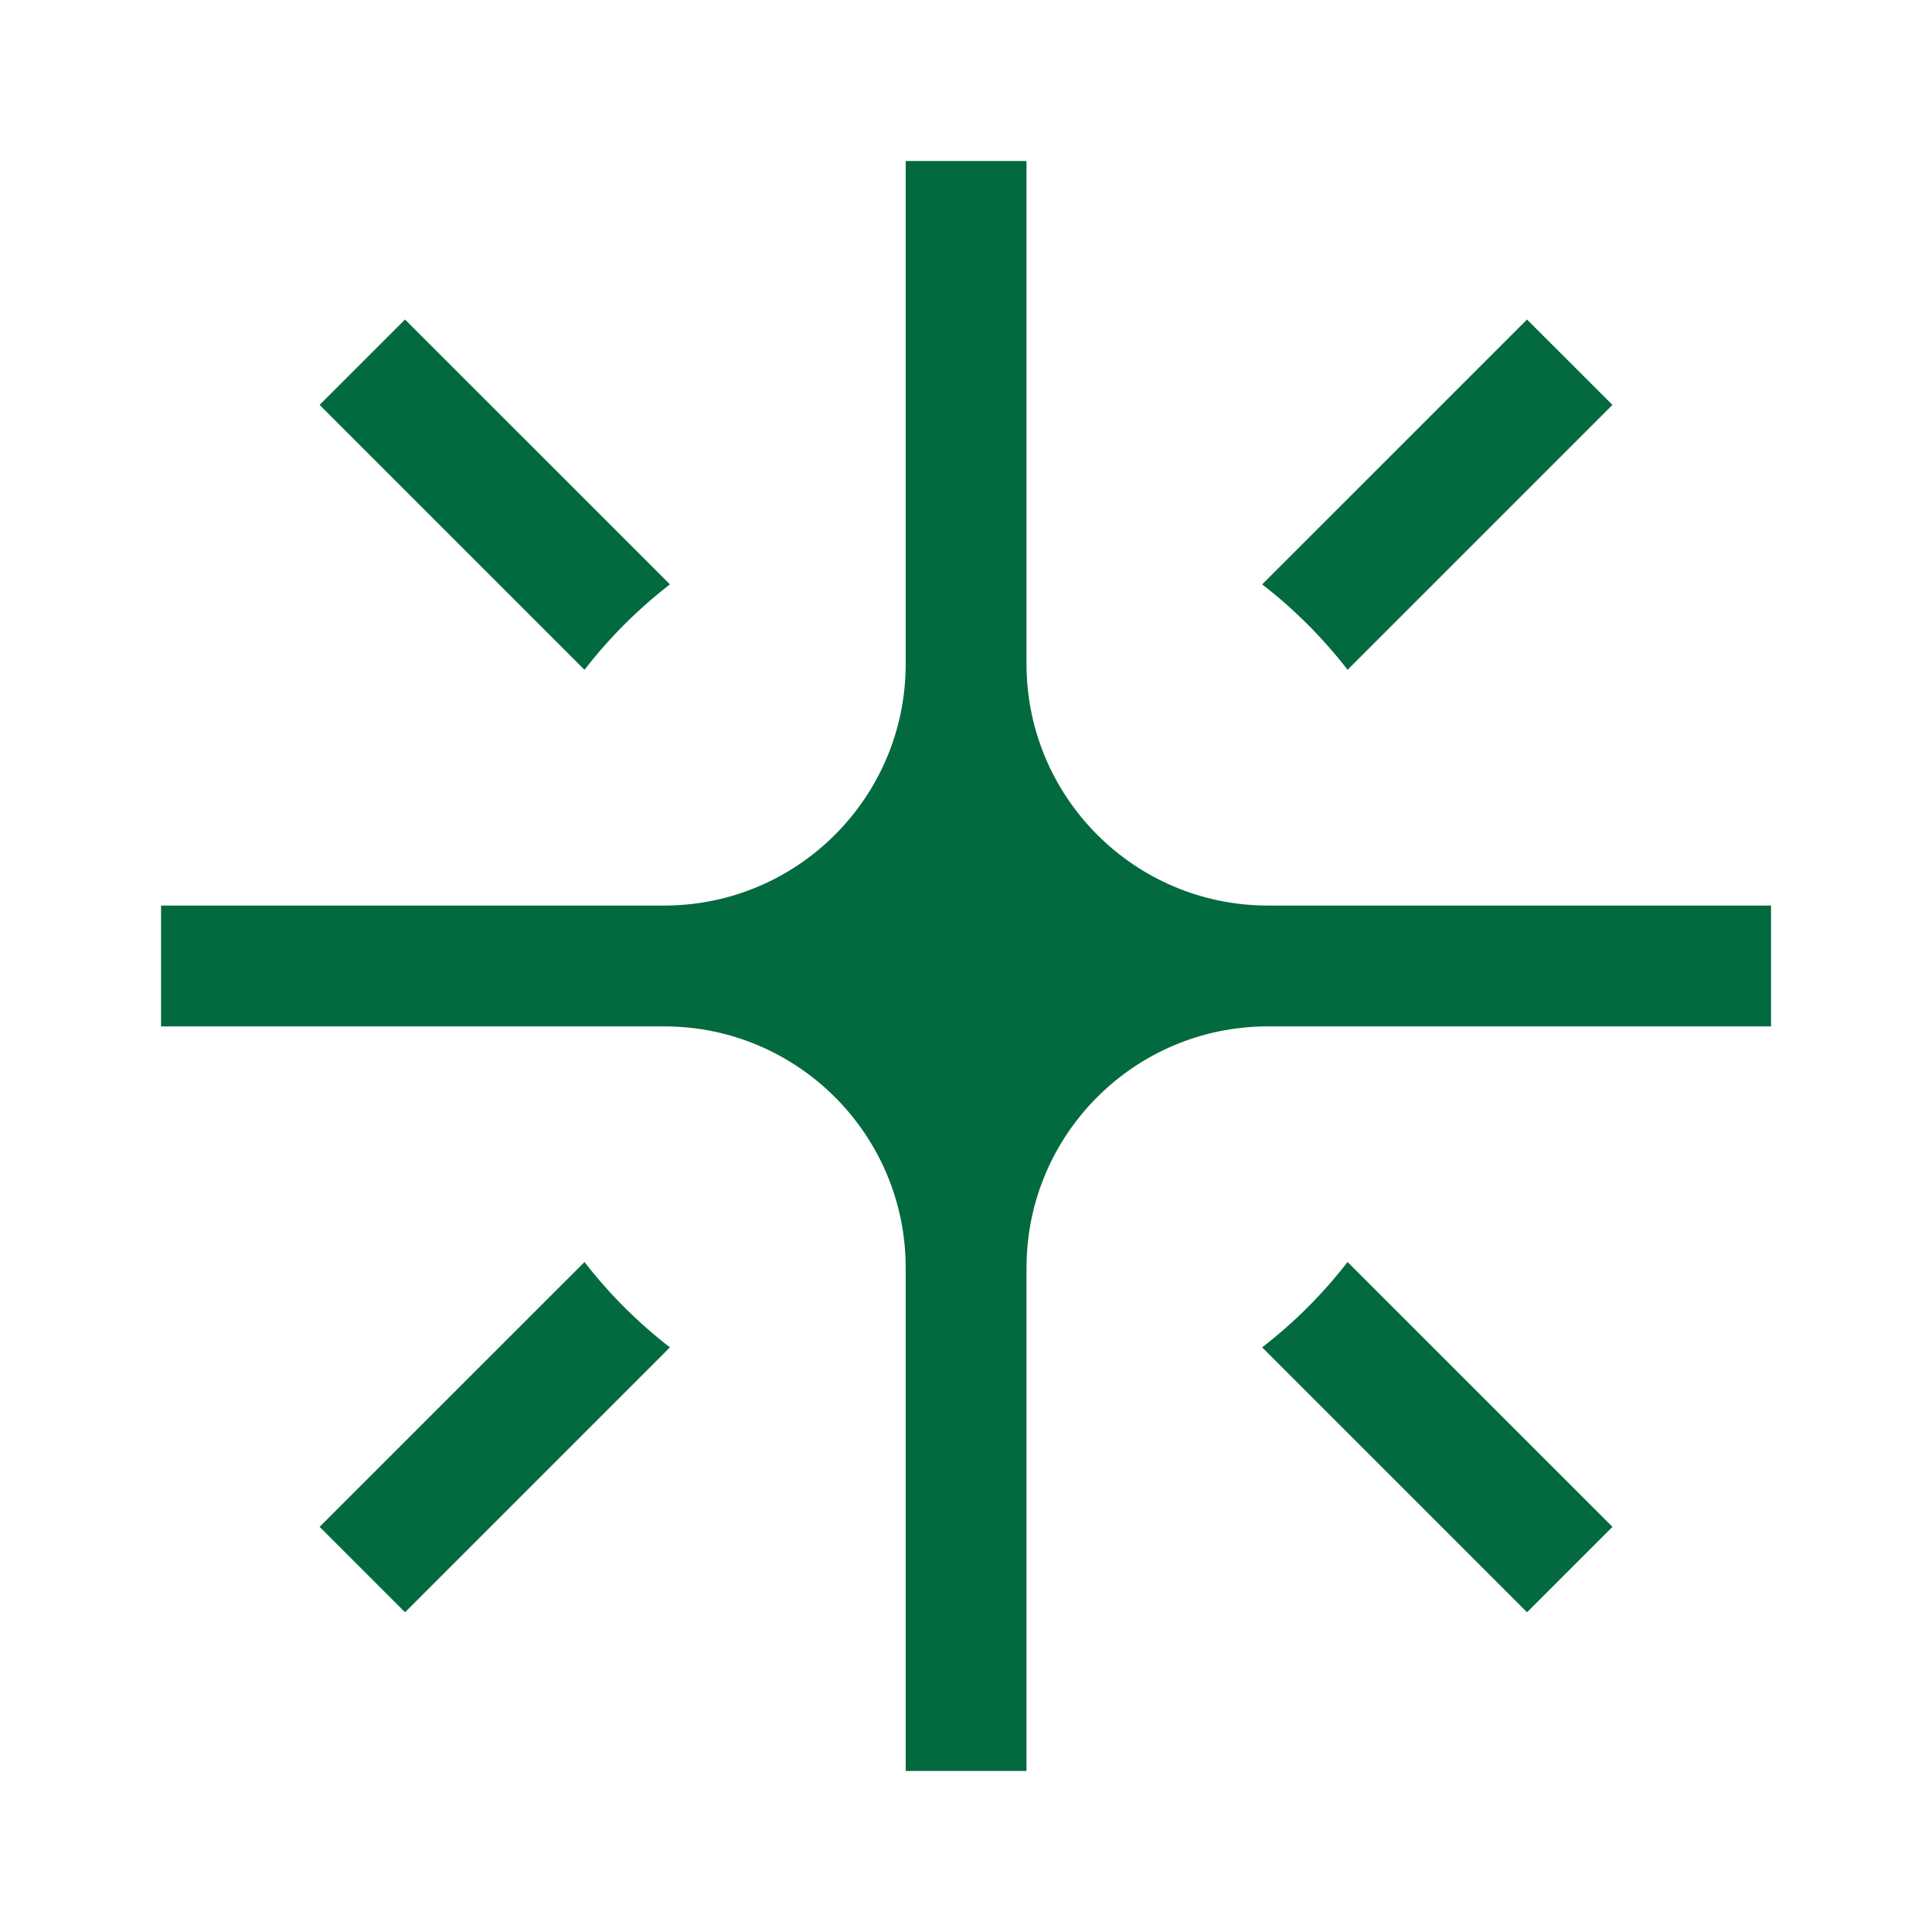
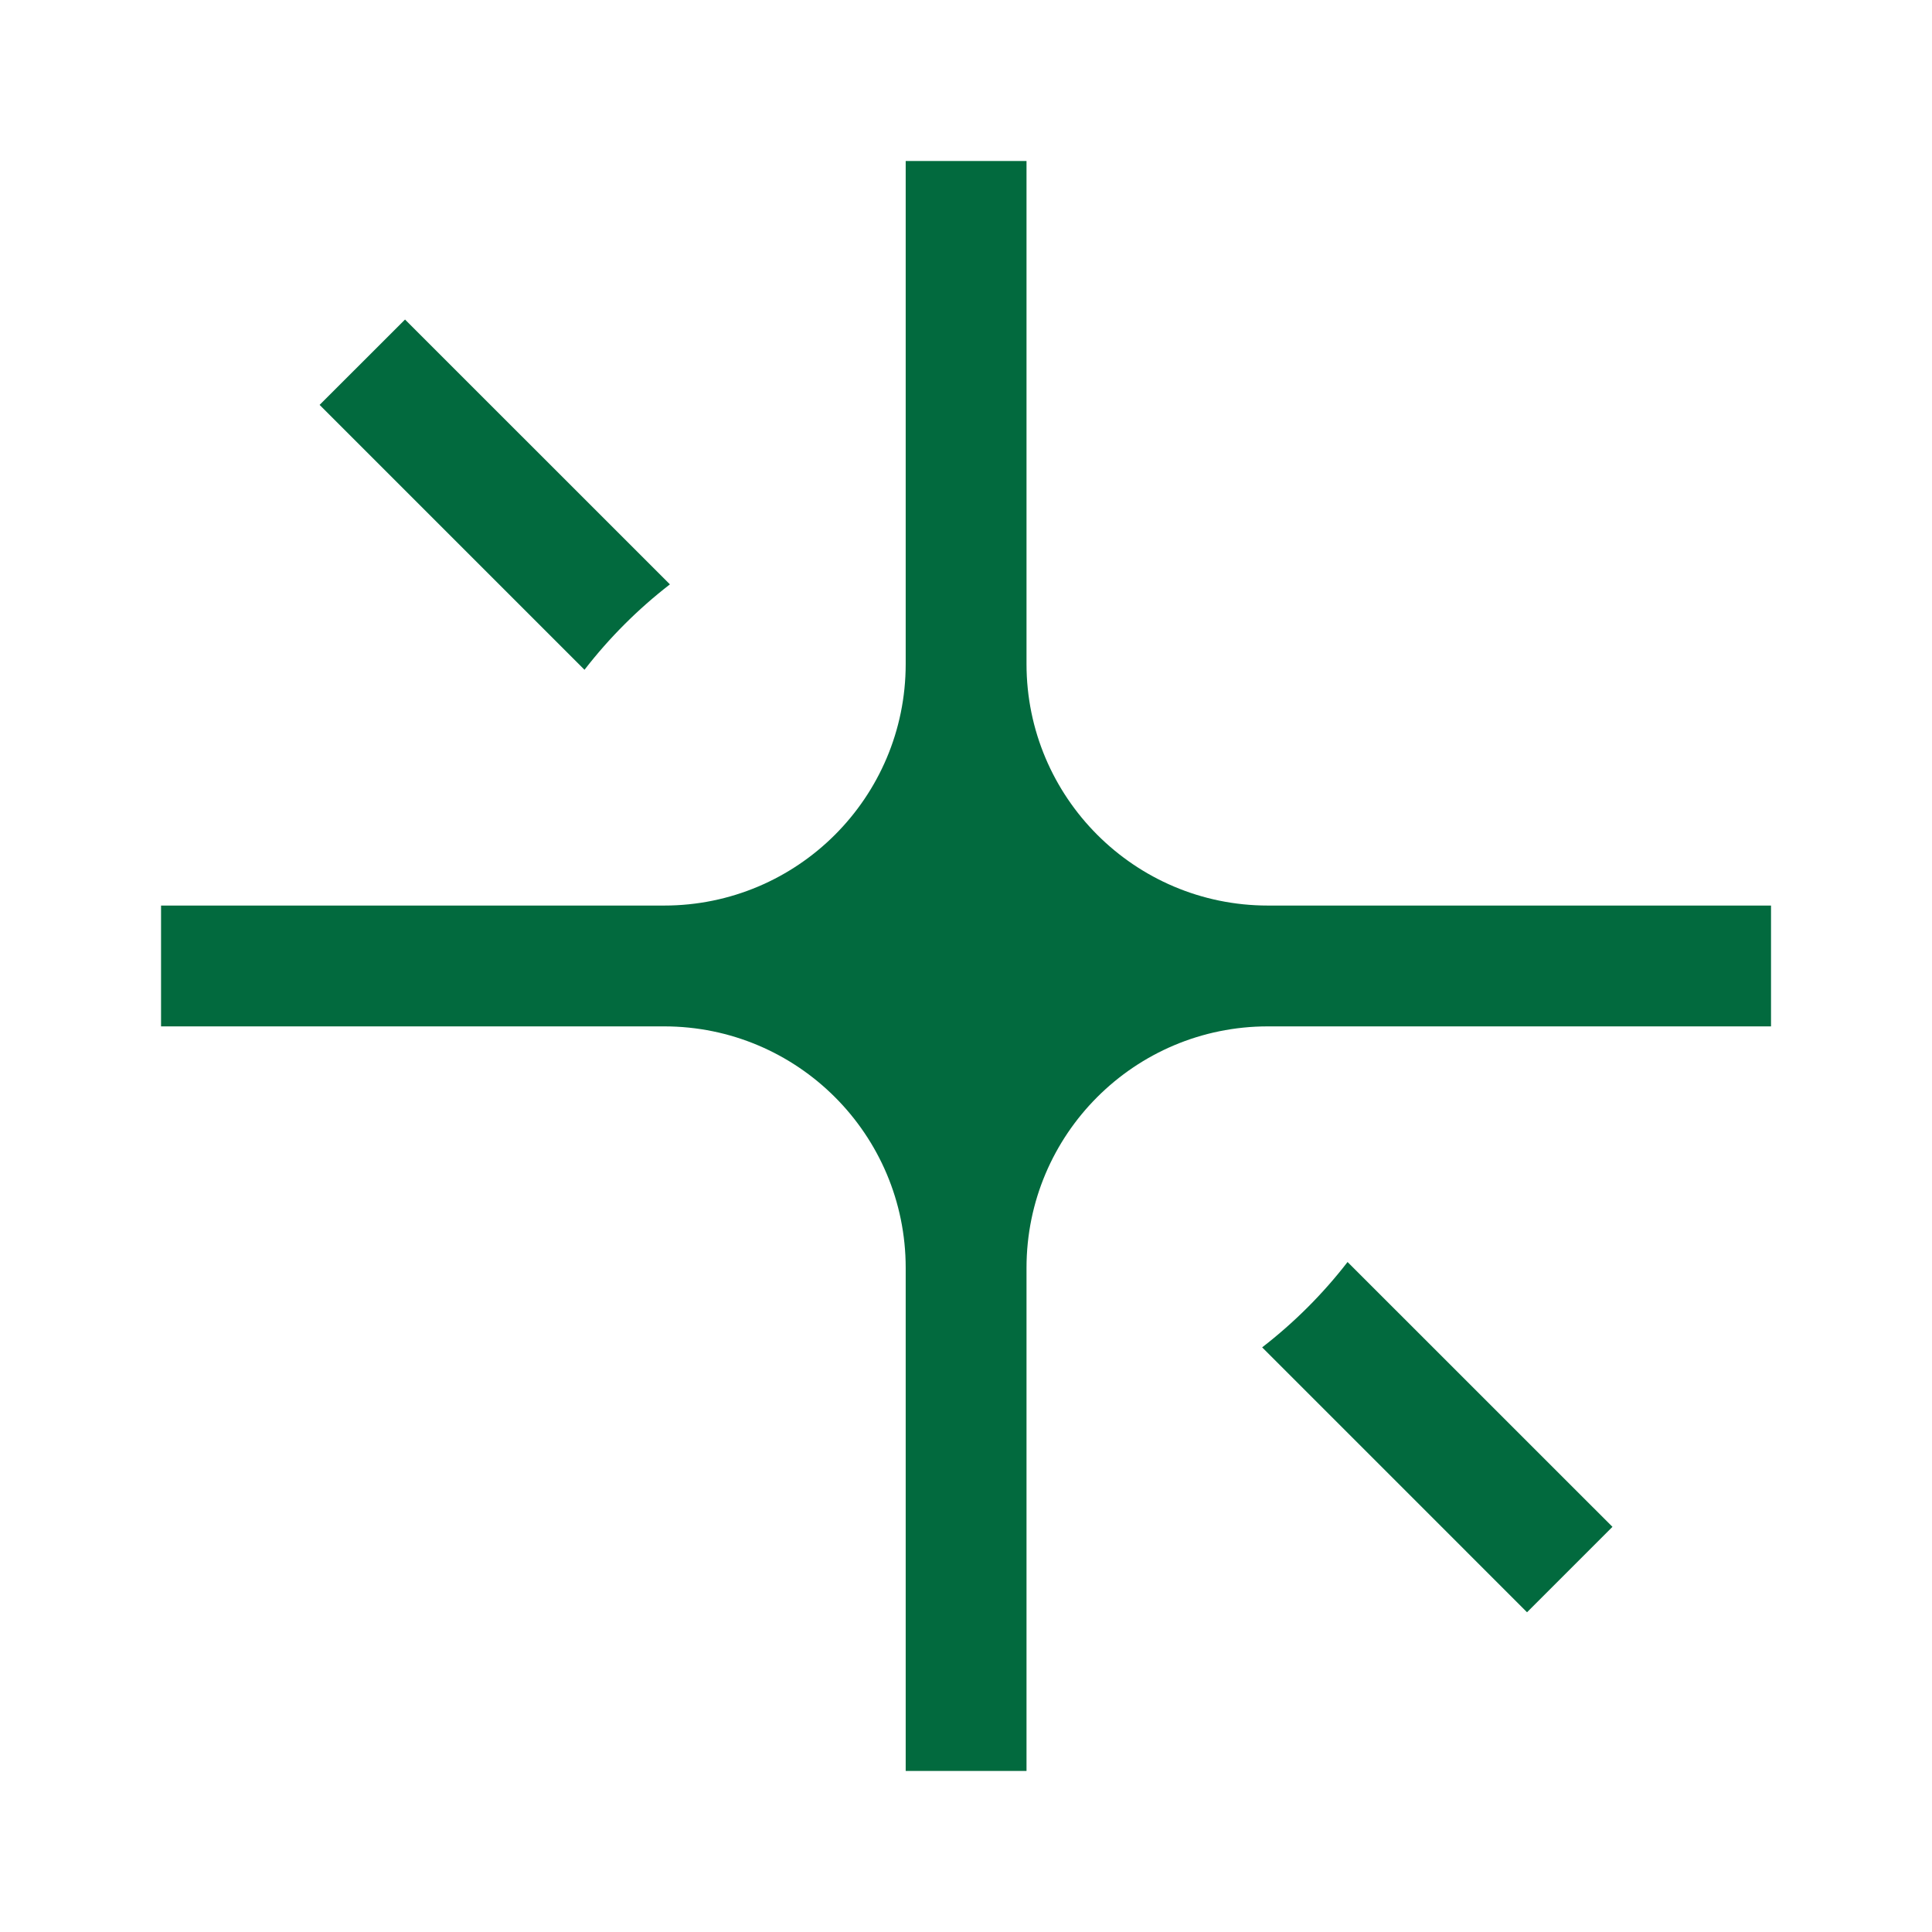
<svg xmlns="http://www.w3.org/2000/svg" width="28" height="28" viewBox="0 0 28 28" fill="none">
  <path fill-rule="evenodd" clip-rule="evenodd" d="M9.709 8.469C9.245 8.828 8.83 9.243 8.471 9.707L4.632 5.868L5.87 4.631L9.709 8.469Z" fill="#026A3E" />
-   <path d="M14.002 12.761L12.764 13.998L14.002 15.236L15.24 13.998L14.002 12.761Z" fill="#026A3E" />
  <path fill-rule="evenodd" clip-rule="evenodd" d="M23.369 22.128L22.131 23.366L18.292 19.527C18.756 19.168 19.171 18.754 19.53 18.29L23.369 22.128Z" fill="#026A3E" />
-   <path fill-rule="evenodd" clip-rule="evenodd" d="M9.709 19.527L5.87 23.366L4.632 22.128L8.471 18.29C8.83 18.754 9.245 19.168 9.709 19.527Z" fill="#026A3E" />
-   <path d="M14.002 12.761L12.764 13.998L14.002 15.236L15.24 13.998L14.002 12.761Z" fill="#026A3E" />
-   <path fill-rule="evenodd" clip-rule="evenodd" d="M23.369 5.868L19.53 9.707C19.171 9.243 18.756 8.828 18.292 8.469L22.131 4.631L23.369 5.868Z" fill="#026A3E" />
-   <path d="M14.002 12.761L12.764 13.998L14.002 15.236L15.24 13.998L14.002 12.761Z" fill="#026A3E" />
  <path fill-rule="evenodd" clip-rule="evenodd" d="M9.625 13.124C11.557 13.124 13.126 11.558 13.126 9.623V2.333H14.877V9.623C14.877 11.555 16.444 13.124 18.376 13.124H25.667V14.875H18.376C16.444 14.875 14.877 16.441 14.877 18.375V25.666H13.126V18.375C13.126 16.443 11.559 14.875 9.625 14.875H2.334V13.124H9.625Z" fill="#026A3E" />
</svg>